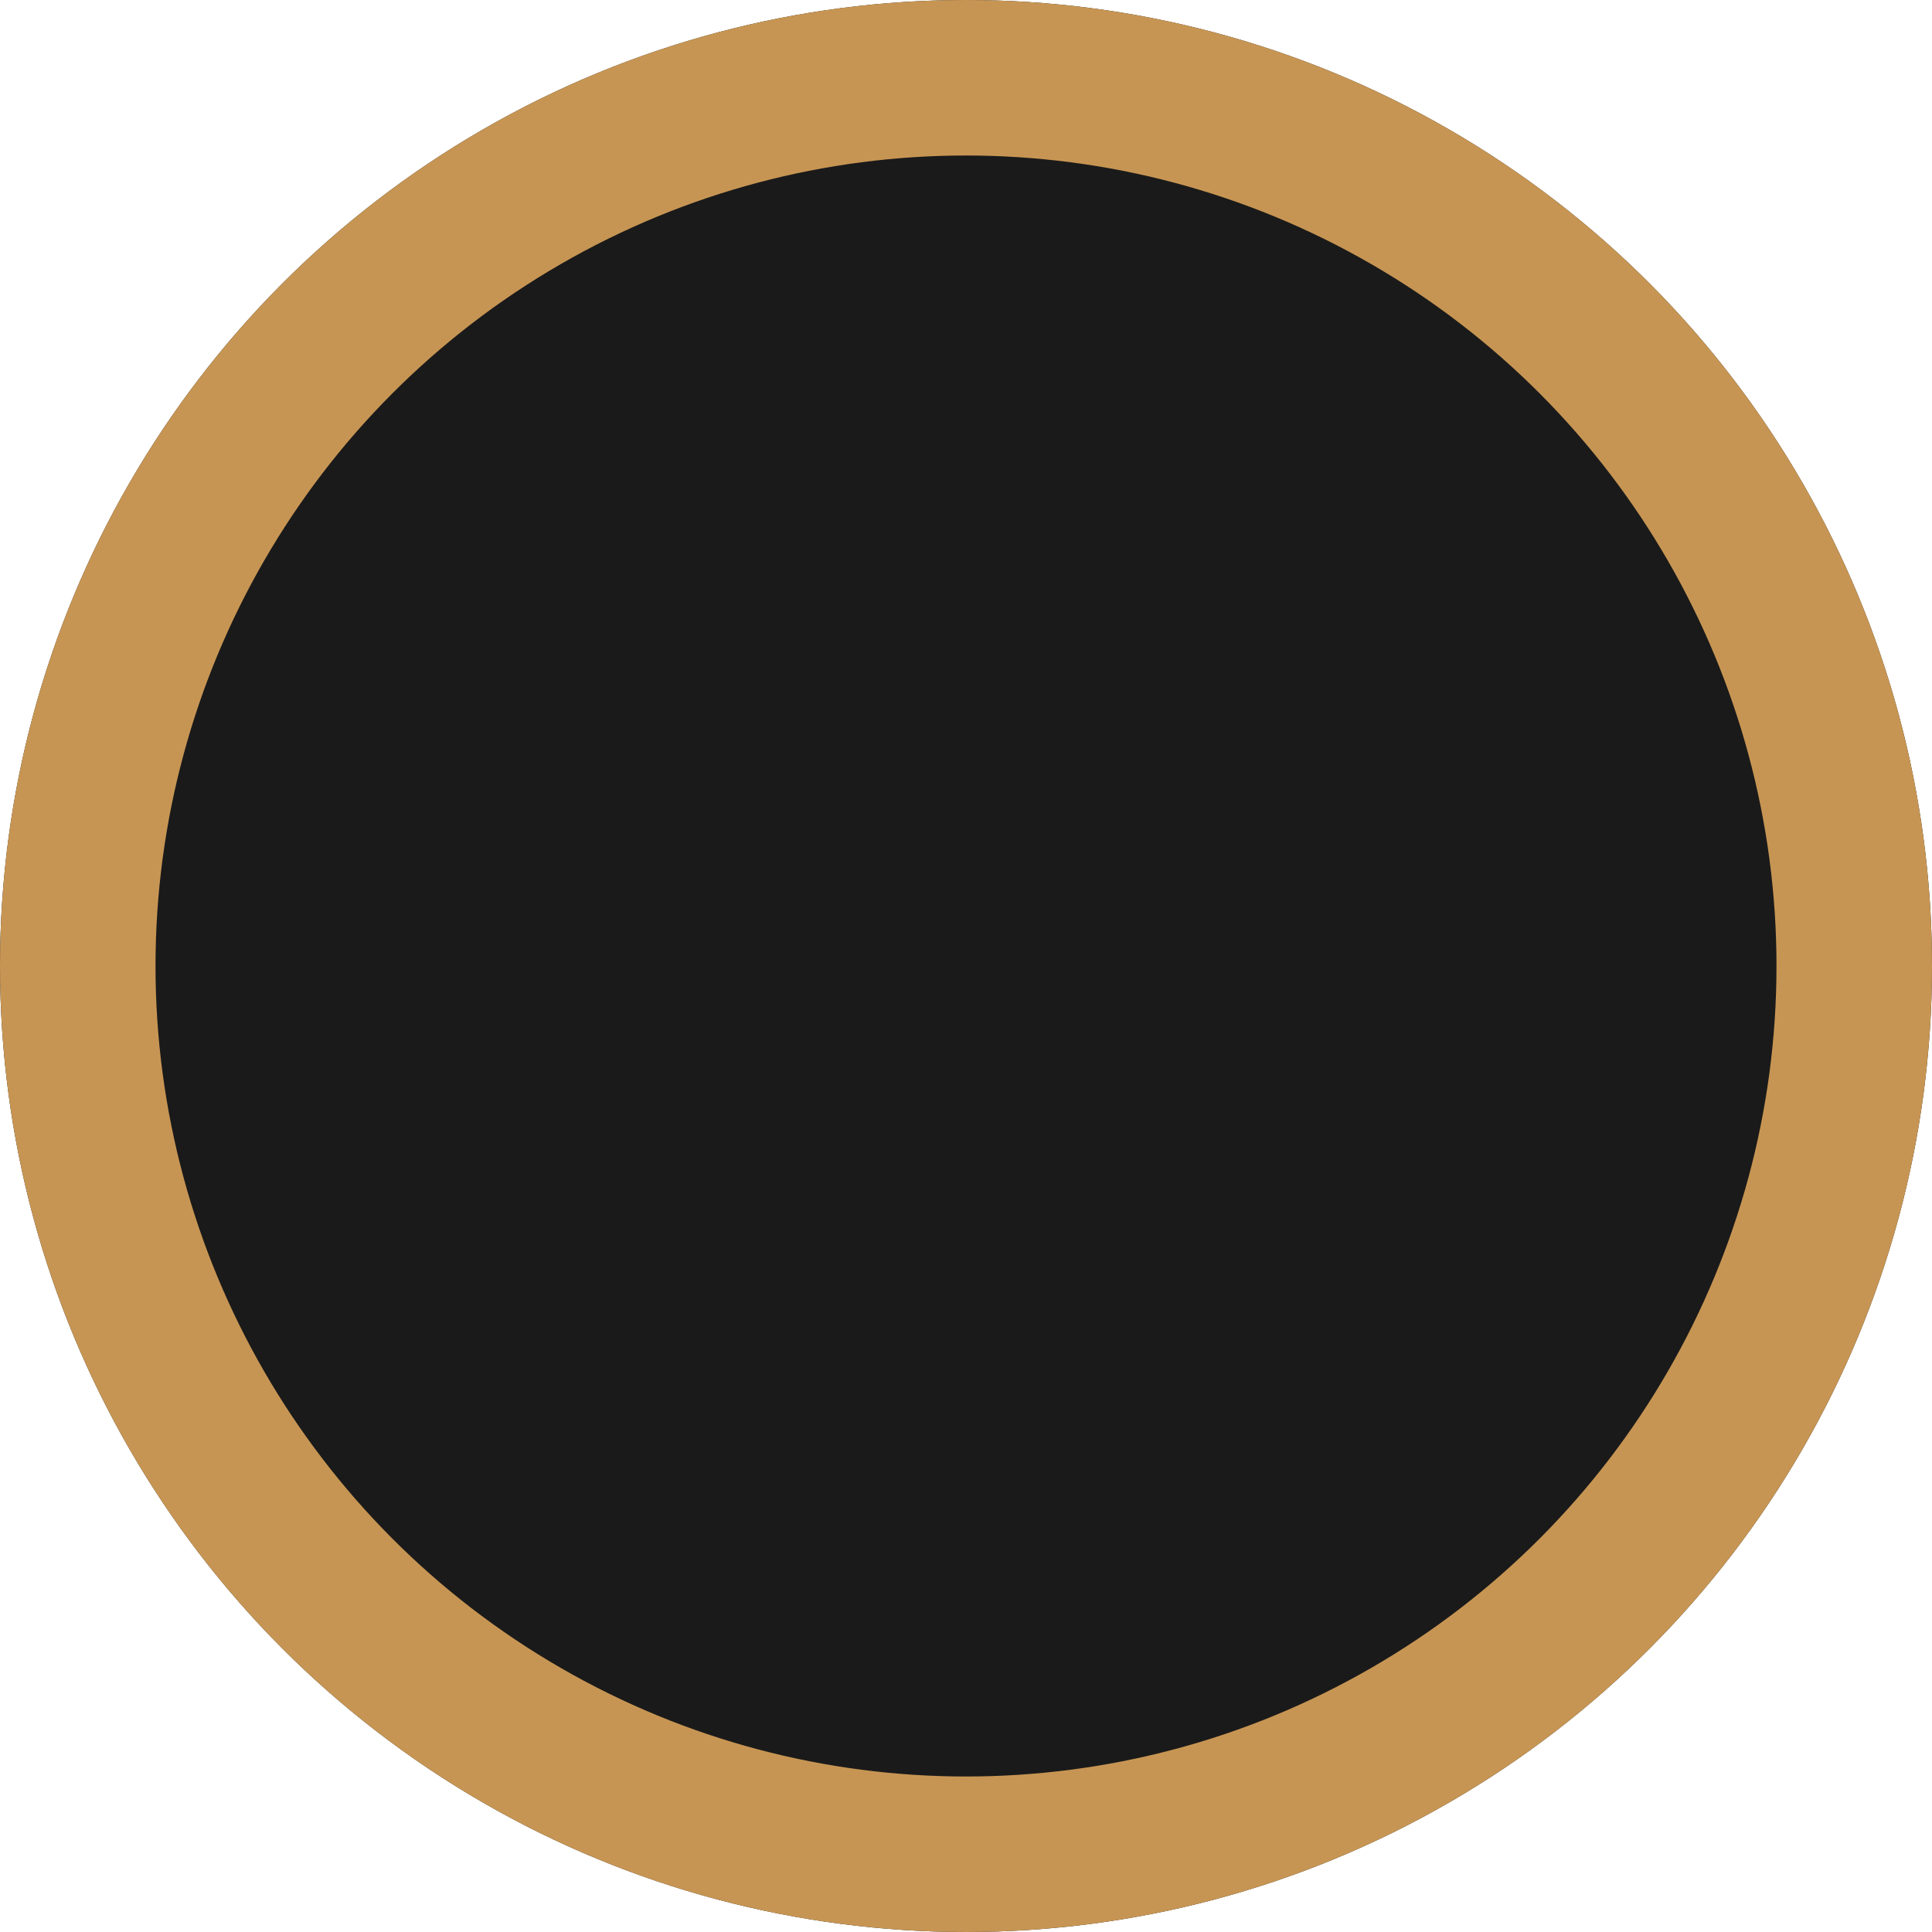
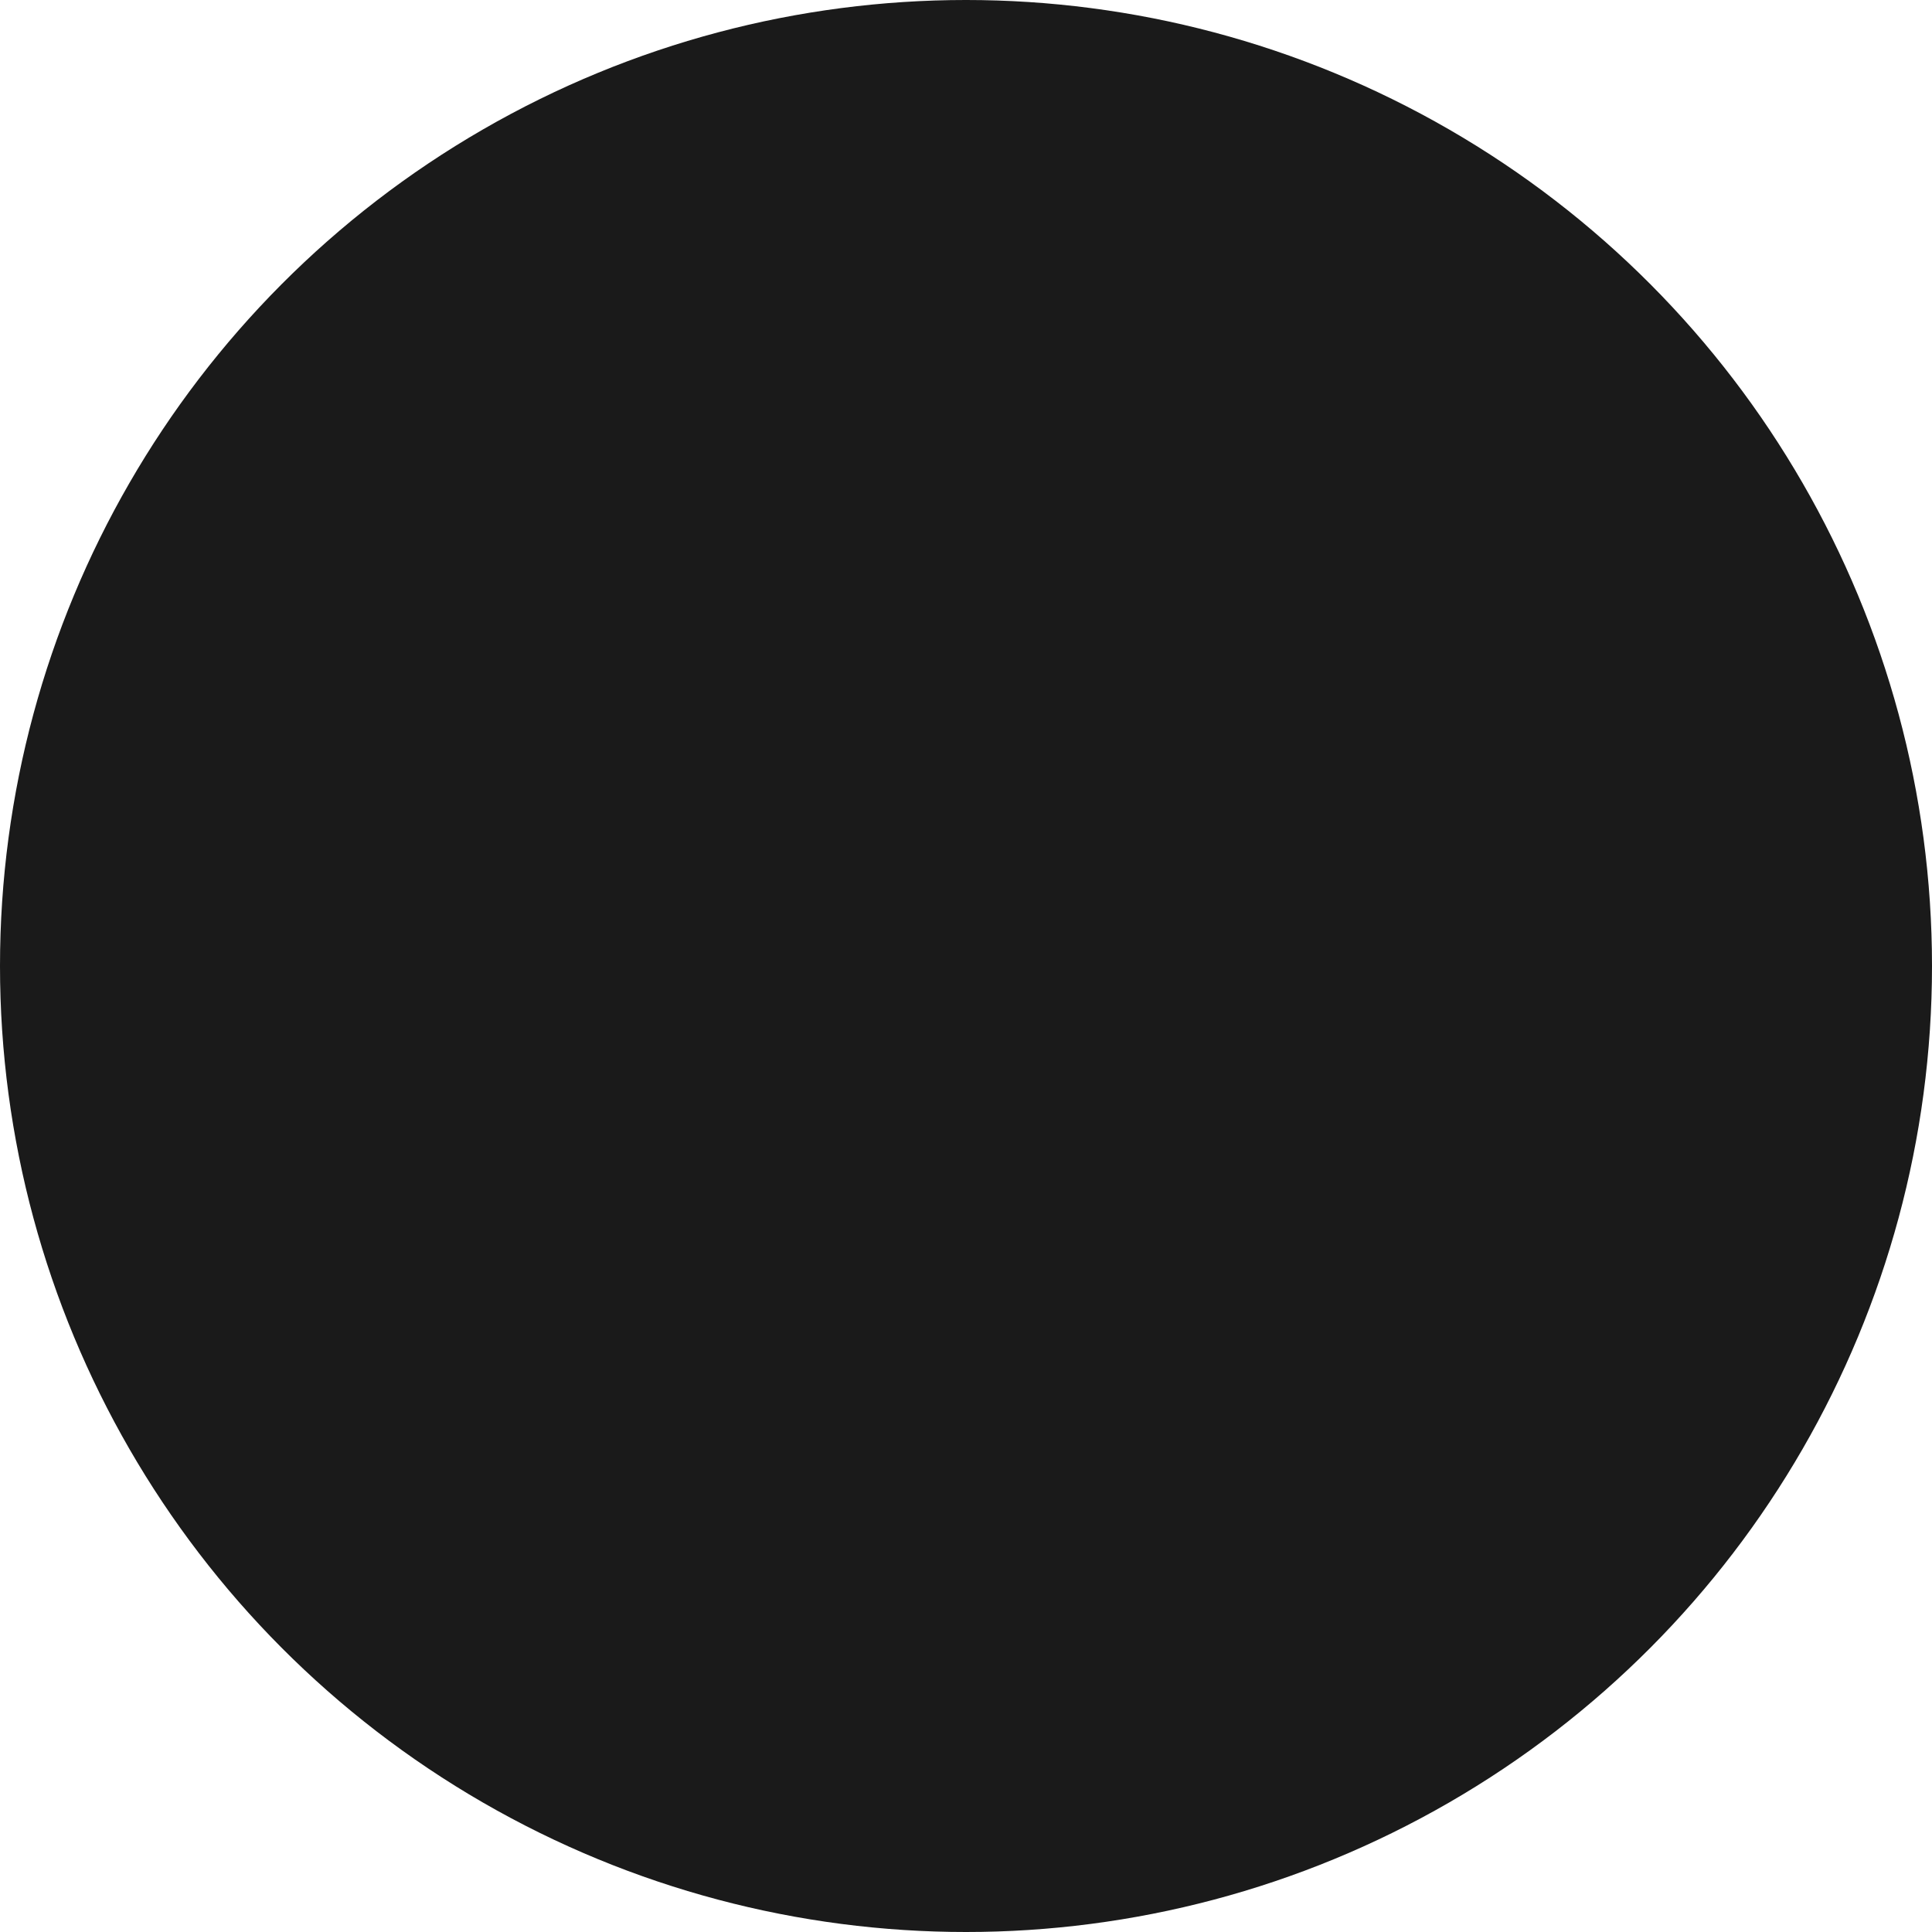
<svg xmlns="http://www.w3.org/2000/svg" id="Composant_19_1" data-name="Composant 19 – 1" width="12.424" height="12.424" viewBox="0 0 12.424 12.424">
  <g id="Ellipse_29" data-name="Ellipse 29" fill="#1a1a1a" stroke="#c79553" stroke-width="1">
    <circle cx="6.212" cy="6.212" r="6.212" stroke="none" />
-     <circle cx="6.212" cy="6.212" r="5.712" fill="none" />
  </g>
</svg>